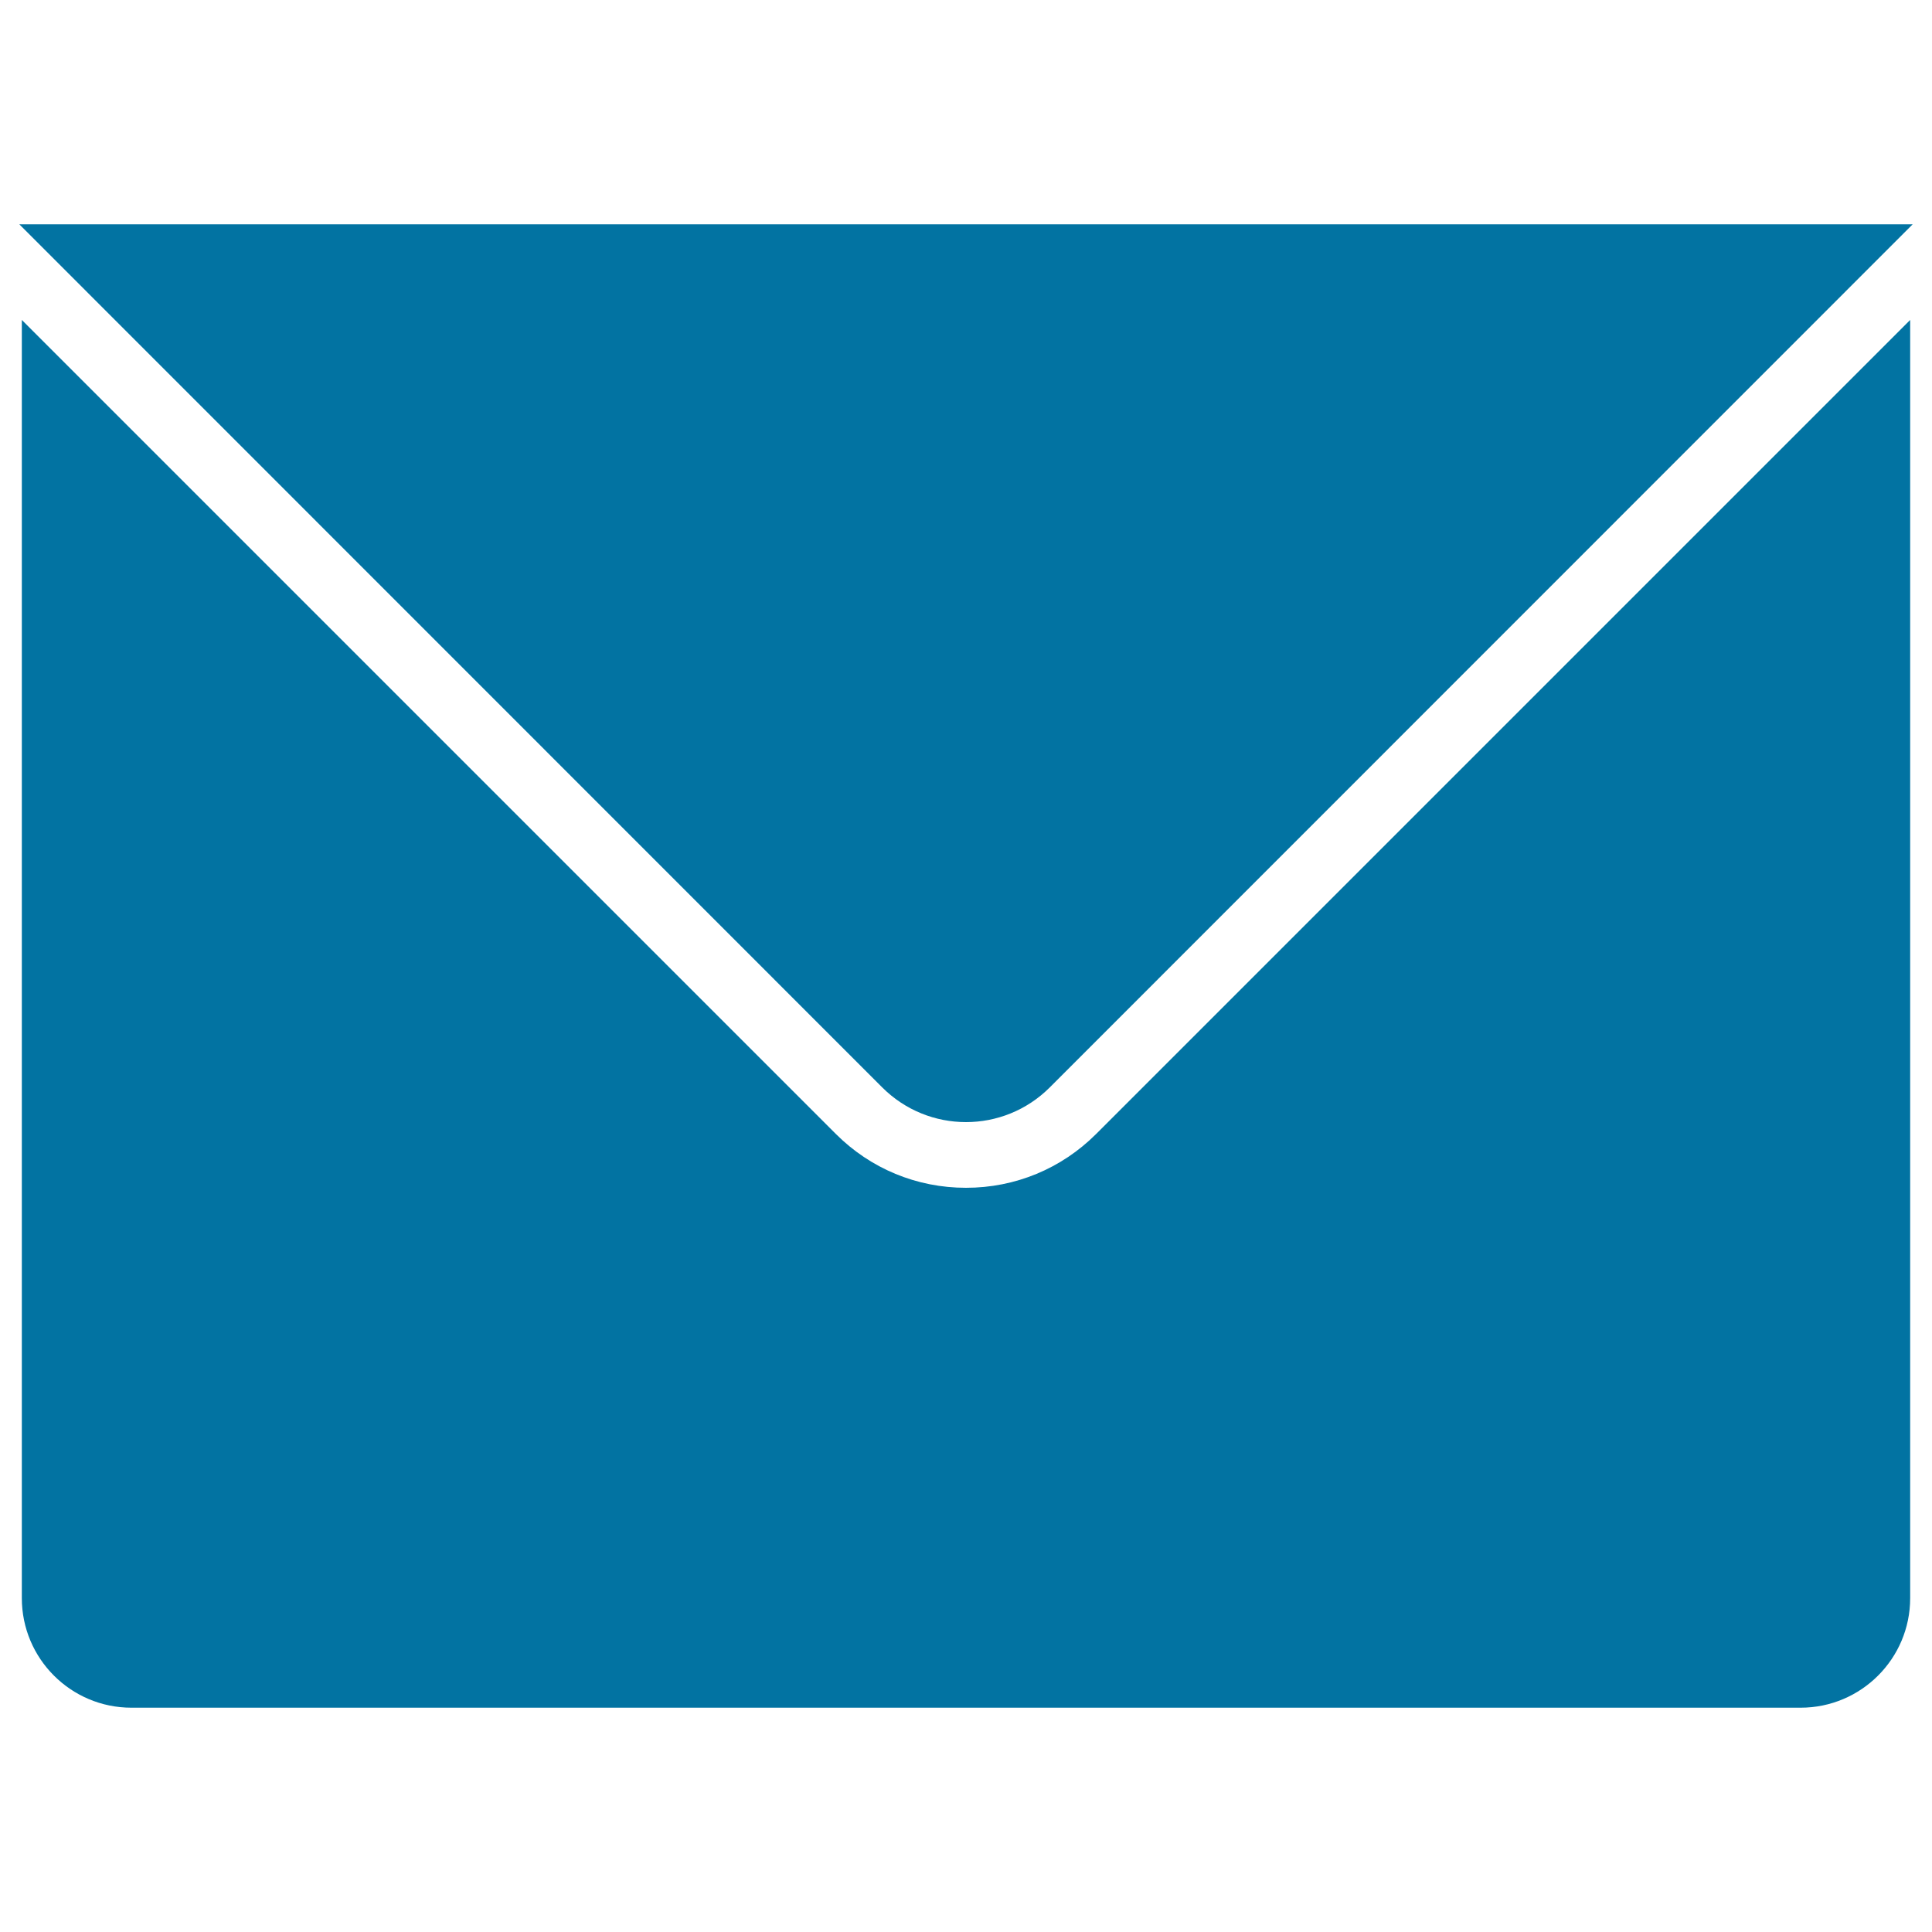
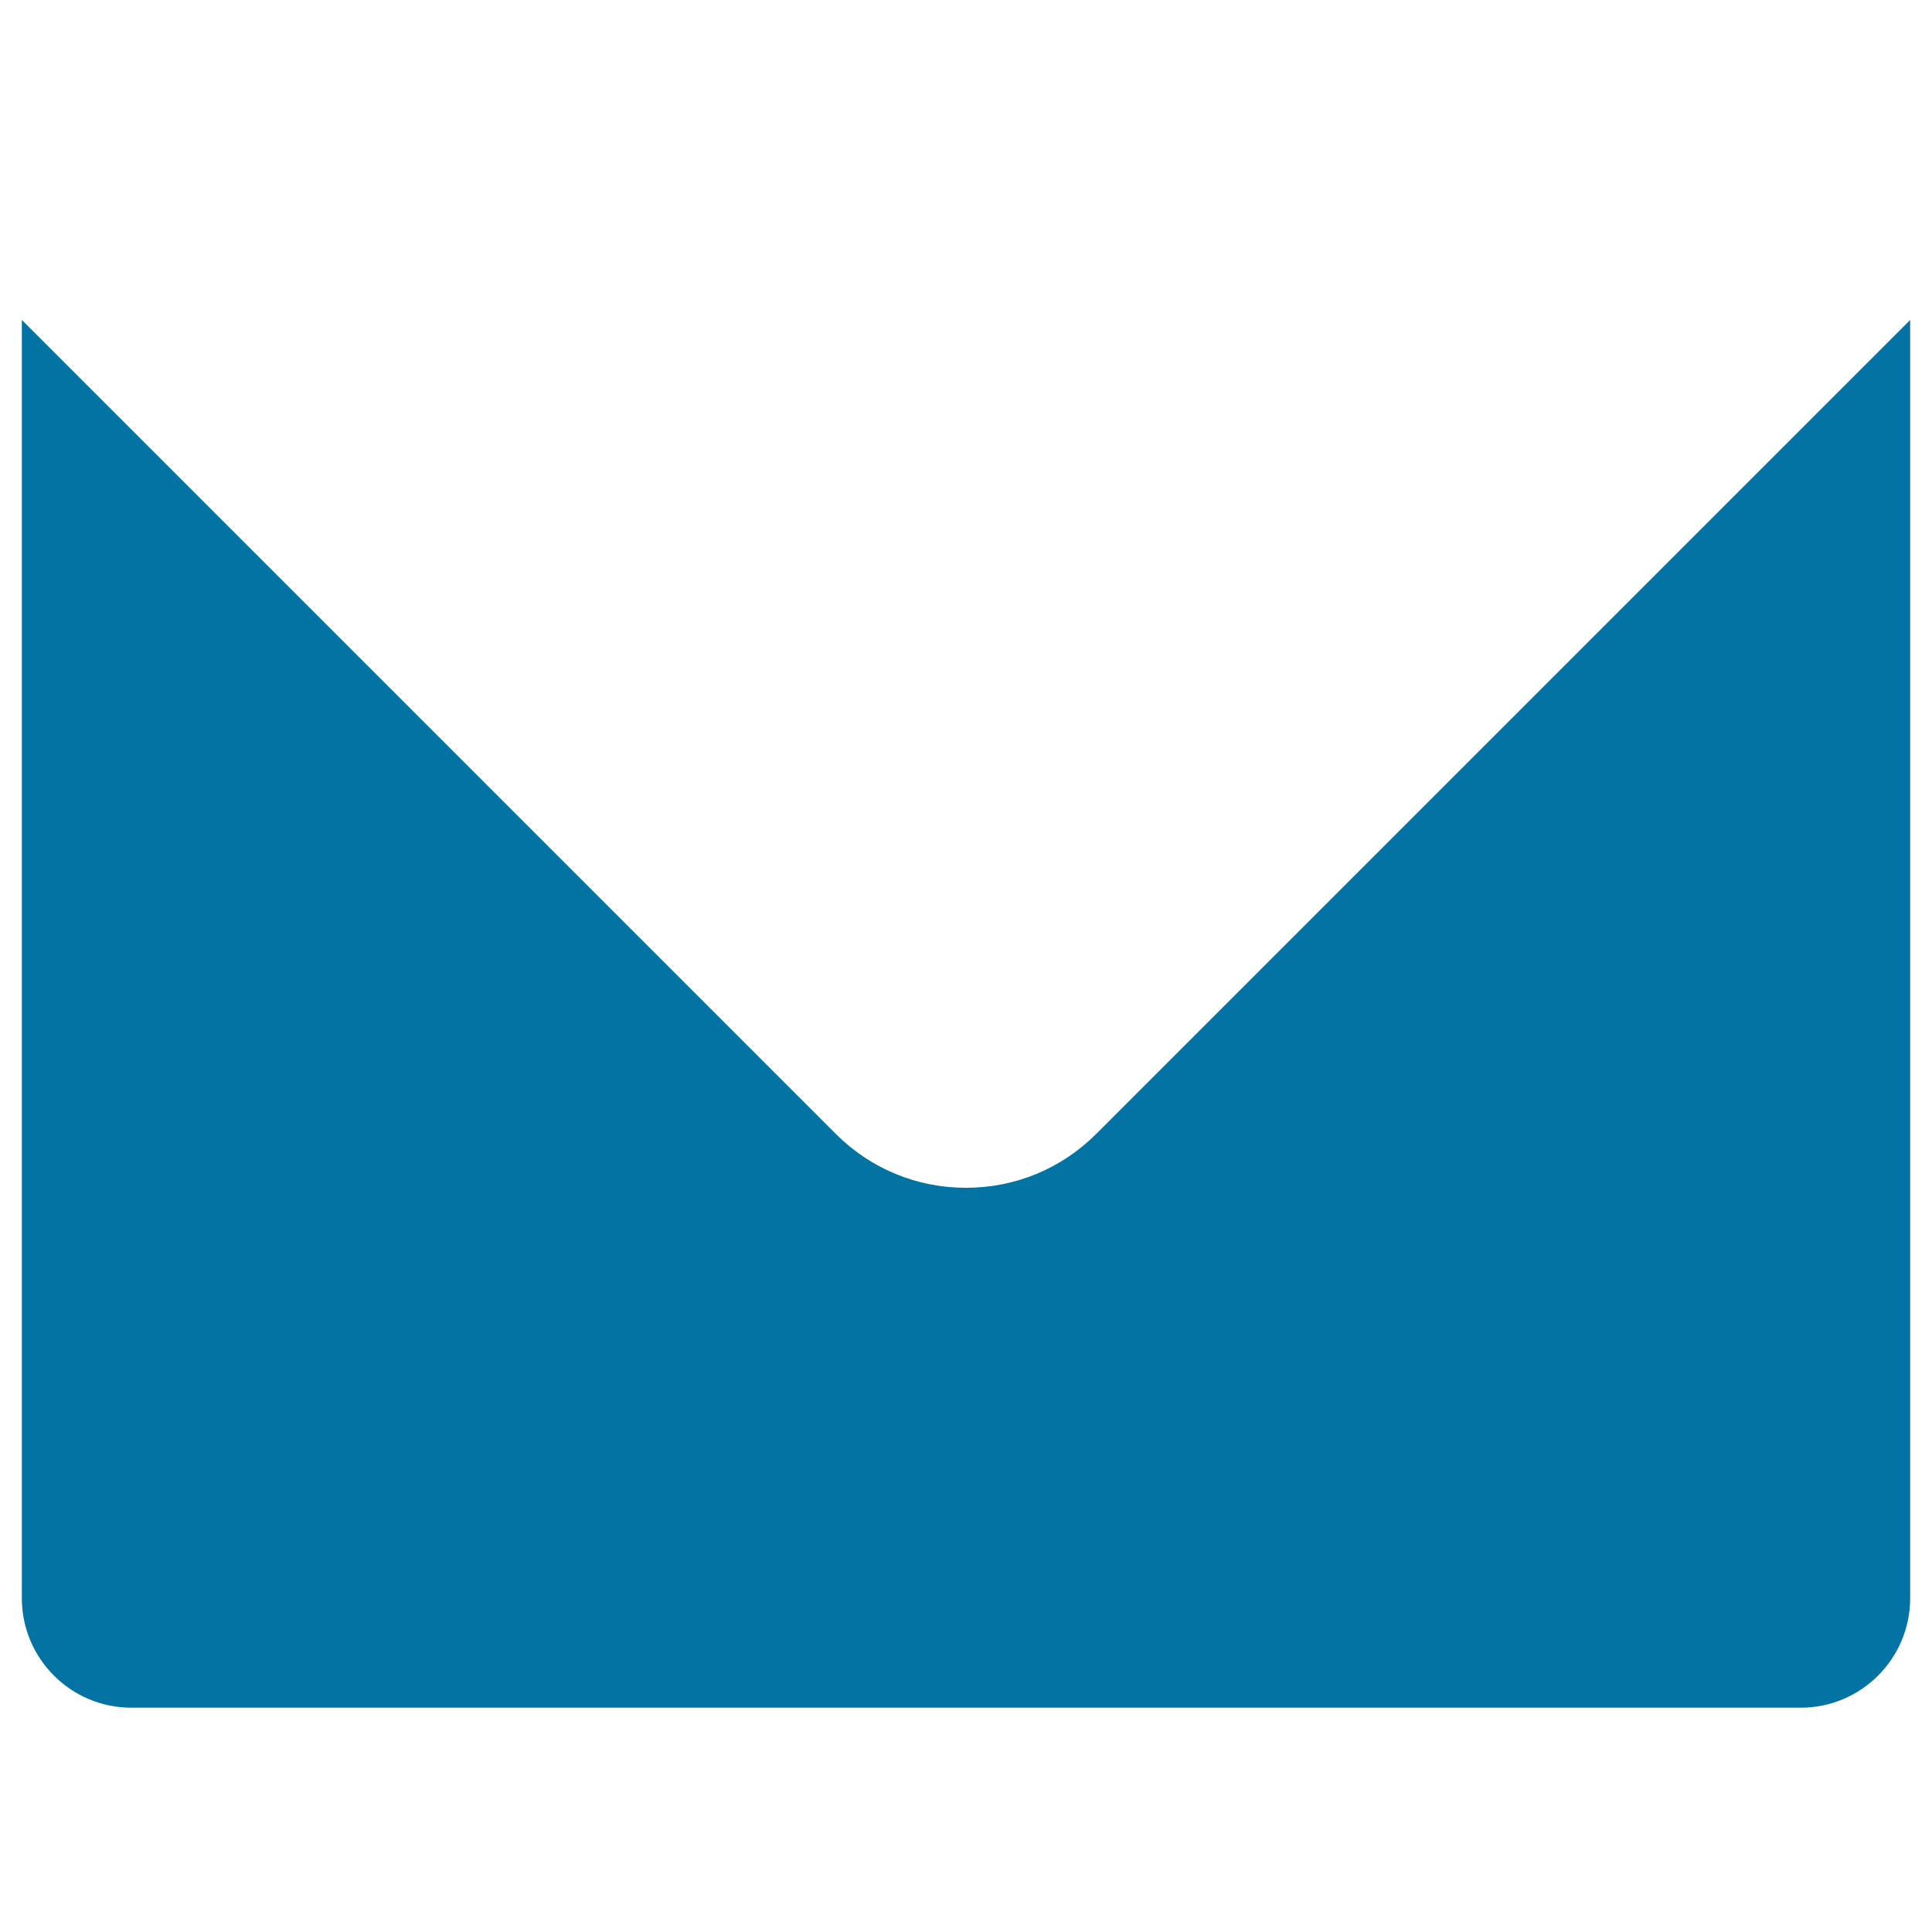
<svg xmlns="http://www.w3.org/2000/svg" viewBox="0 0 1000 1000" style="fill:#0273a2">
  <title>New Email Black Back Envelope Symbol Of Interface SVG icon</title>
  <g>
    <g>
      <path d="M500,614.8c-25.5,0-49.4-9.9-67.4-27.9L11.3,165.6v661.6c0,31.3,25.4,56.7,56.7,56.7h864c31.3,0,56.7-25.4,56.7-56.7V165.6L567.4,586.9C549.4,604.9,525.5,614.8,500,614.8z" />
-       <path d="M11.3,116.1H10l1.3,1.3l445.3,445.4c12,12,27.7,18,43.4,18c15.7,0,31.4-6,43.4-18l445.3-445.4l1.3-1.3h-1.3L11.3,116.1L11.3,116.1z" />
    </g>
  </g>
</svg>